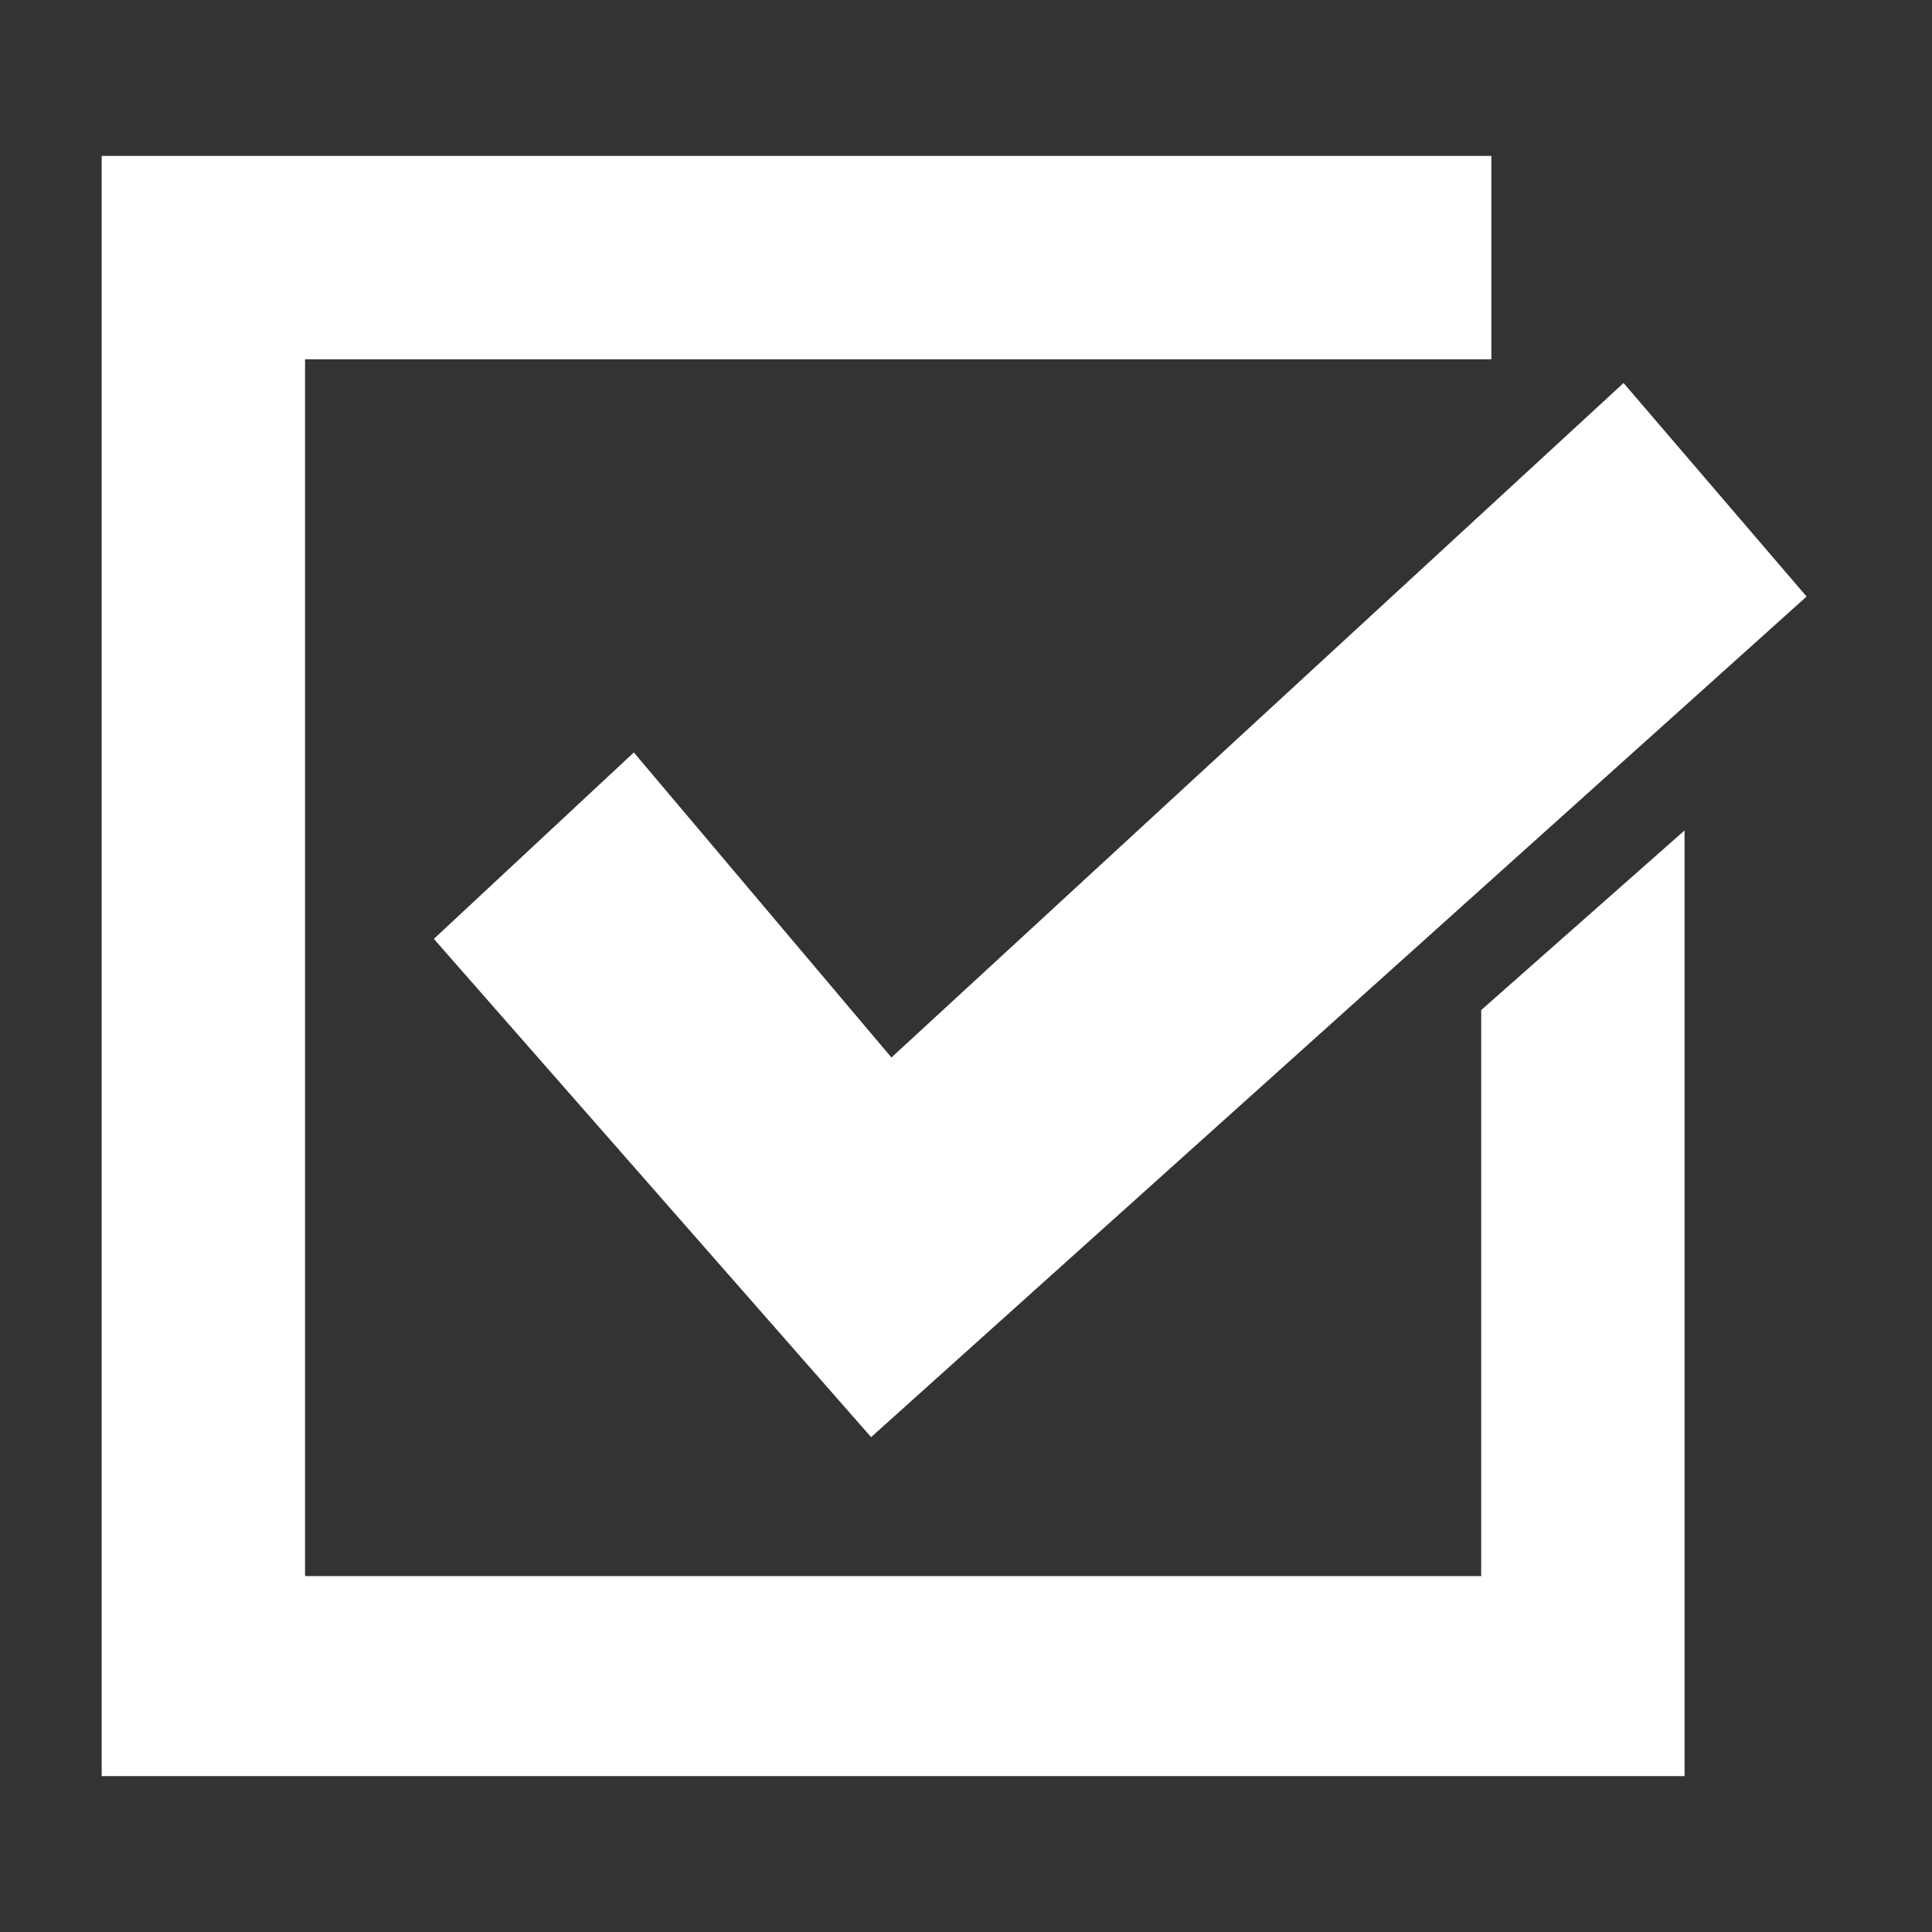
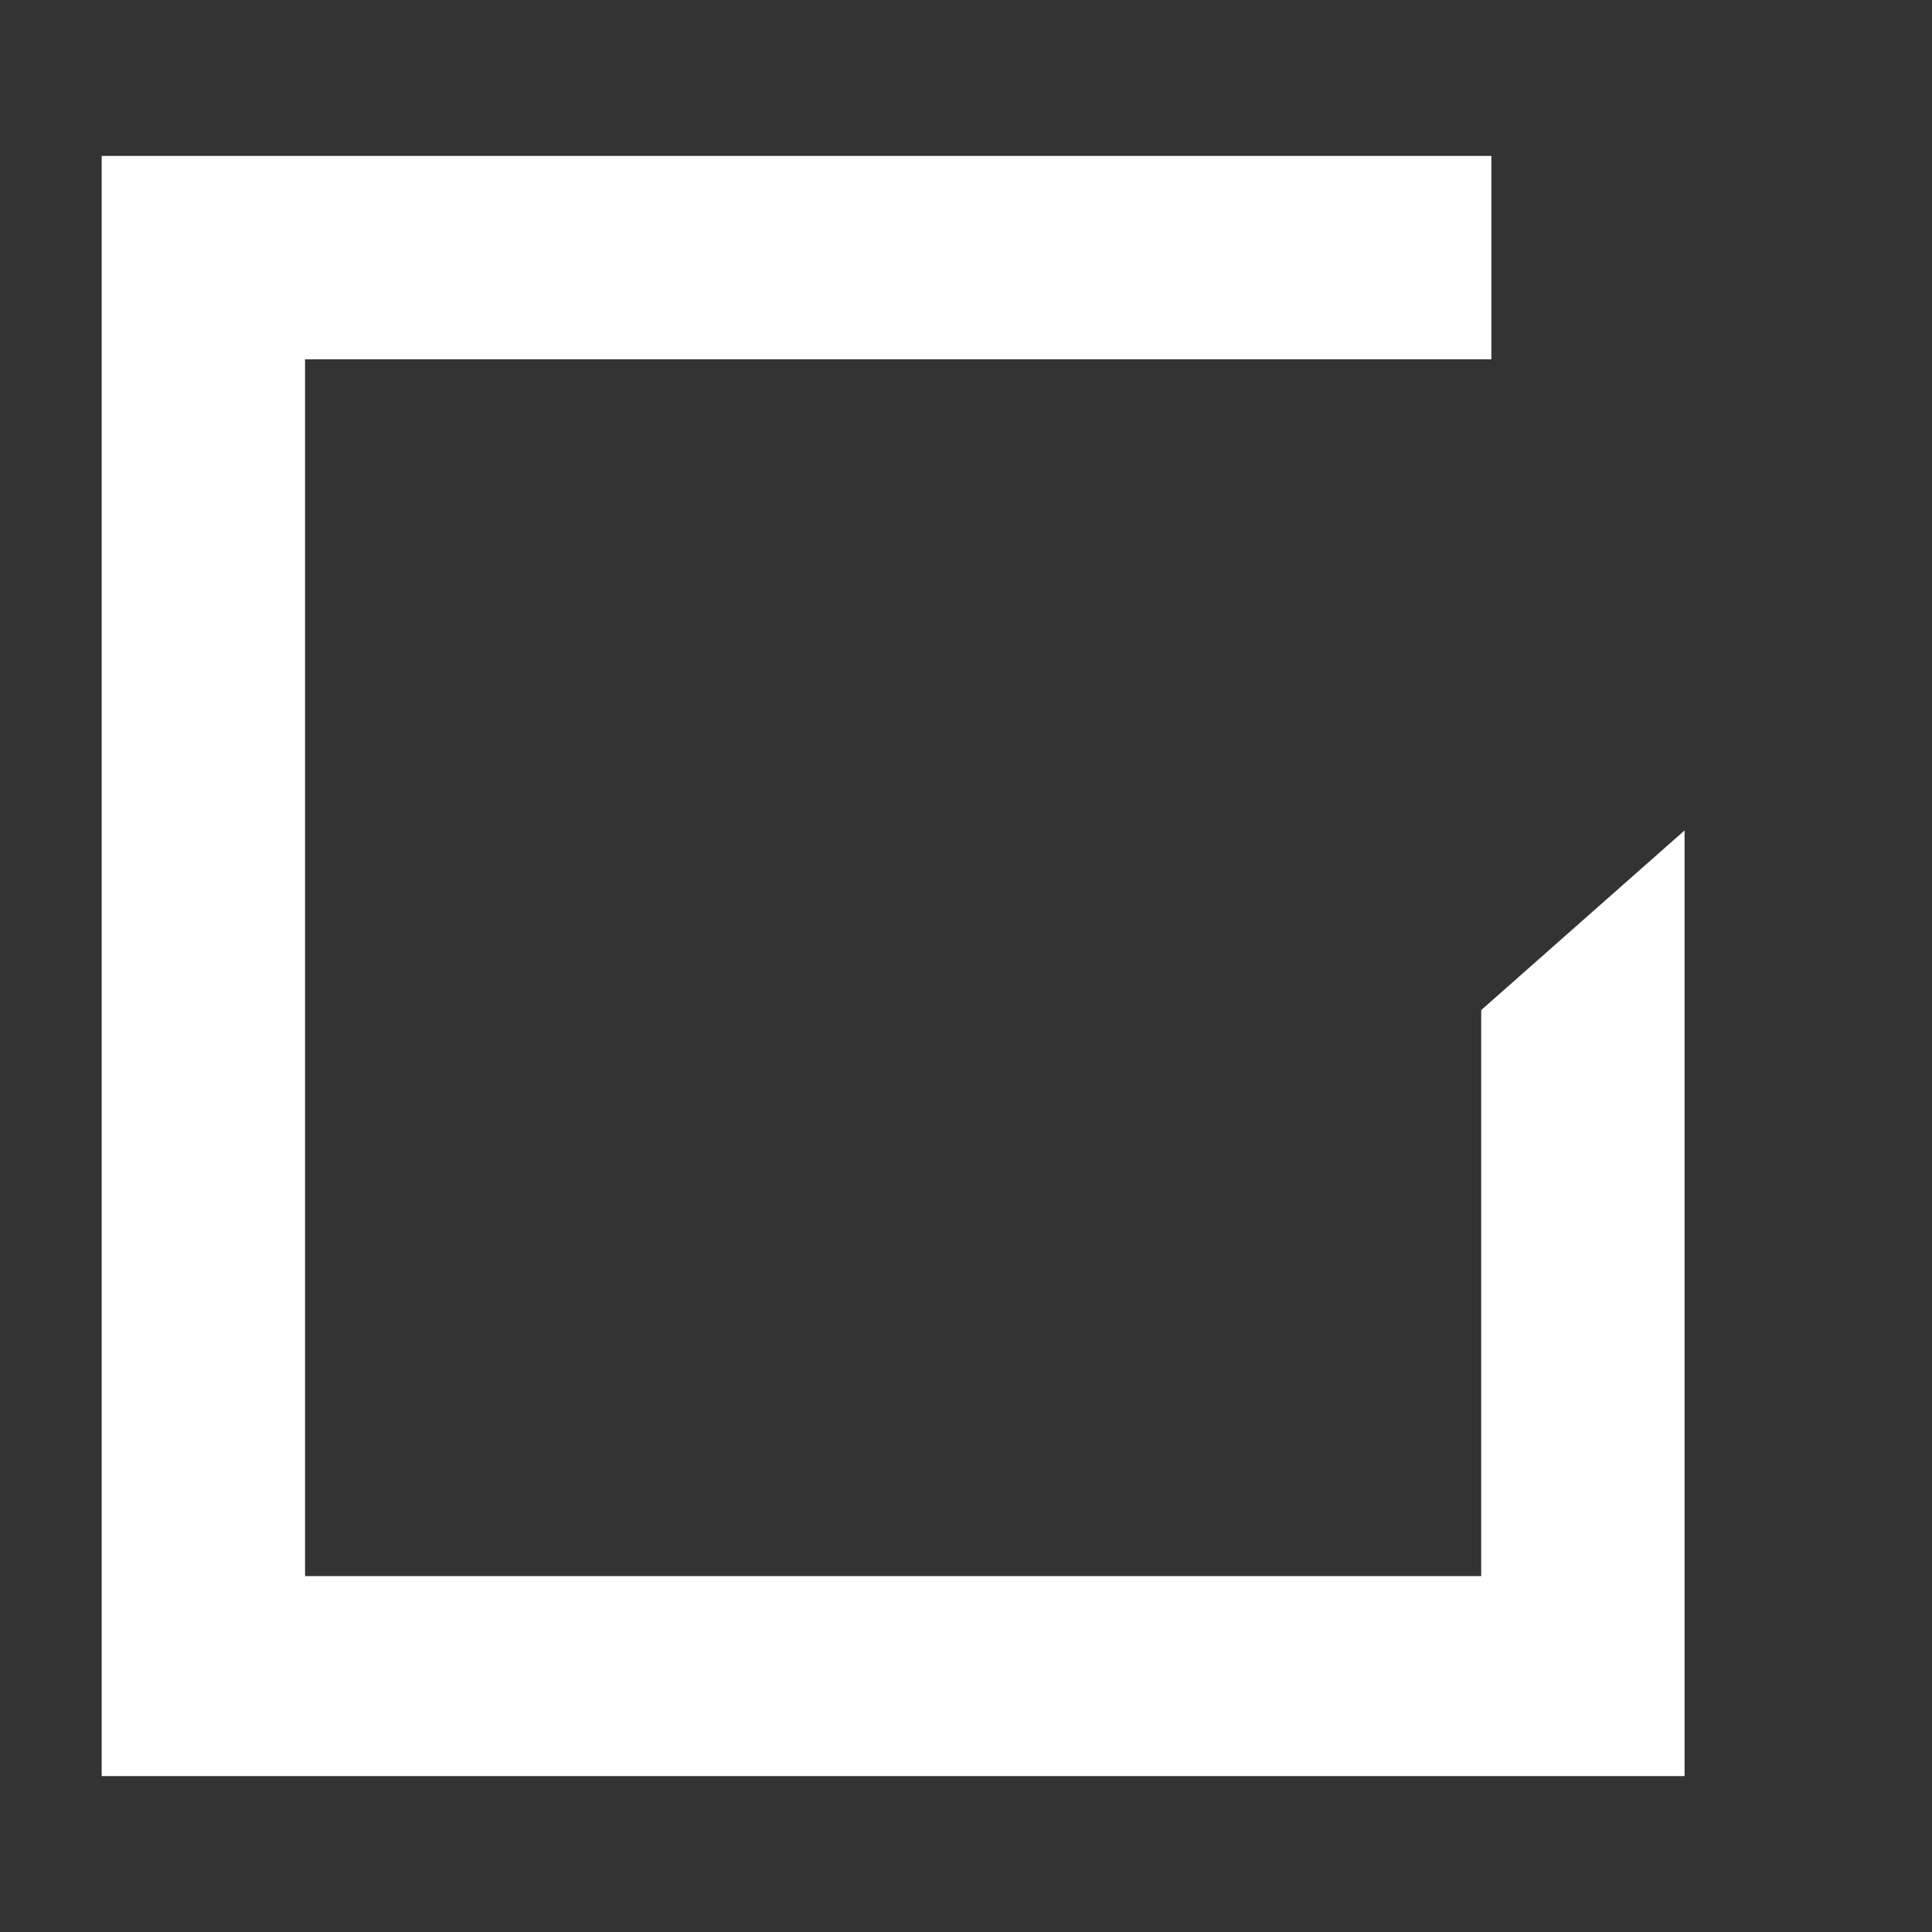
<svg xmlns="http://www.w3.org/2000/svg" version="1.1" id="Слой_1" x="0px" y="0px" viewBox="0 0 57 57" style="enable-background:new 0 0 57 57;" xml:space="preserve">
  <rect x="0" y="0" width="57" height="57" fill="#333333" stroke="none" />
  <style type="text/css">
	.st0{fill:#FFFFFF;}
</style>
  <g id="Слой_x0020_1">
    <g id="_2367066567216">
      <polygon class="st0" points="3,52.4 49.7,52.4 49.7,51.3 49.7,46.5 49.7,24.5 43.7,29.8 43.7,46.5 9,46.5 9,10.6 44,10.6 44,4.6     9,4.6 3,4.6 3,10.6 3,46.5 3,51.3   " />
-       <polygon class="st0" points="18.7,22.2 12.8,27.7 25.7,42.4 53.3,17.6 47.9,11.3 26.3,31.2   " />
    </g>
  </g>
</svg>